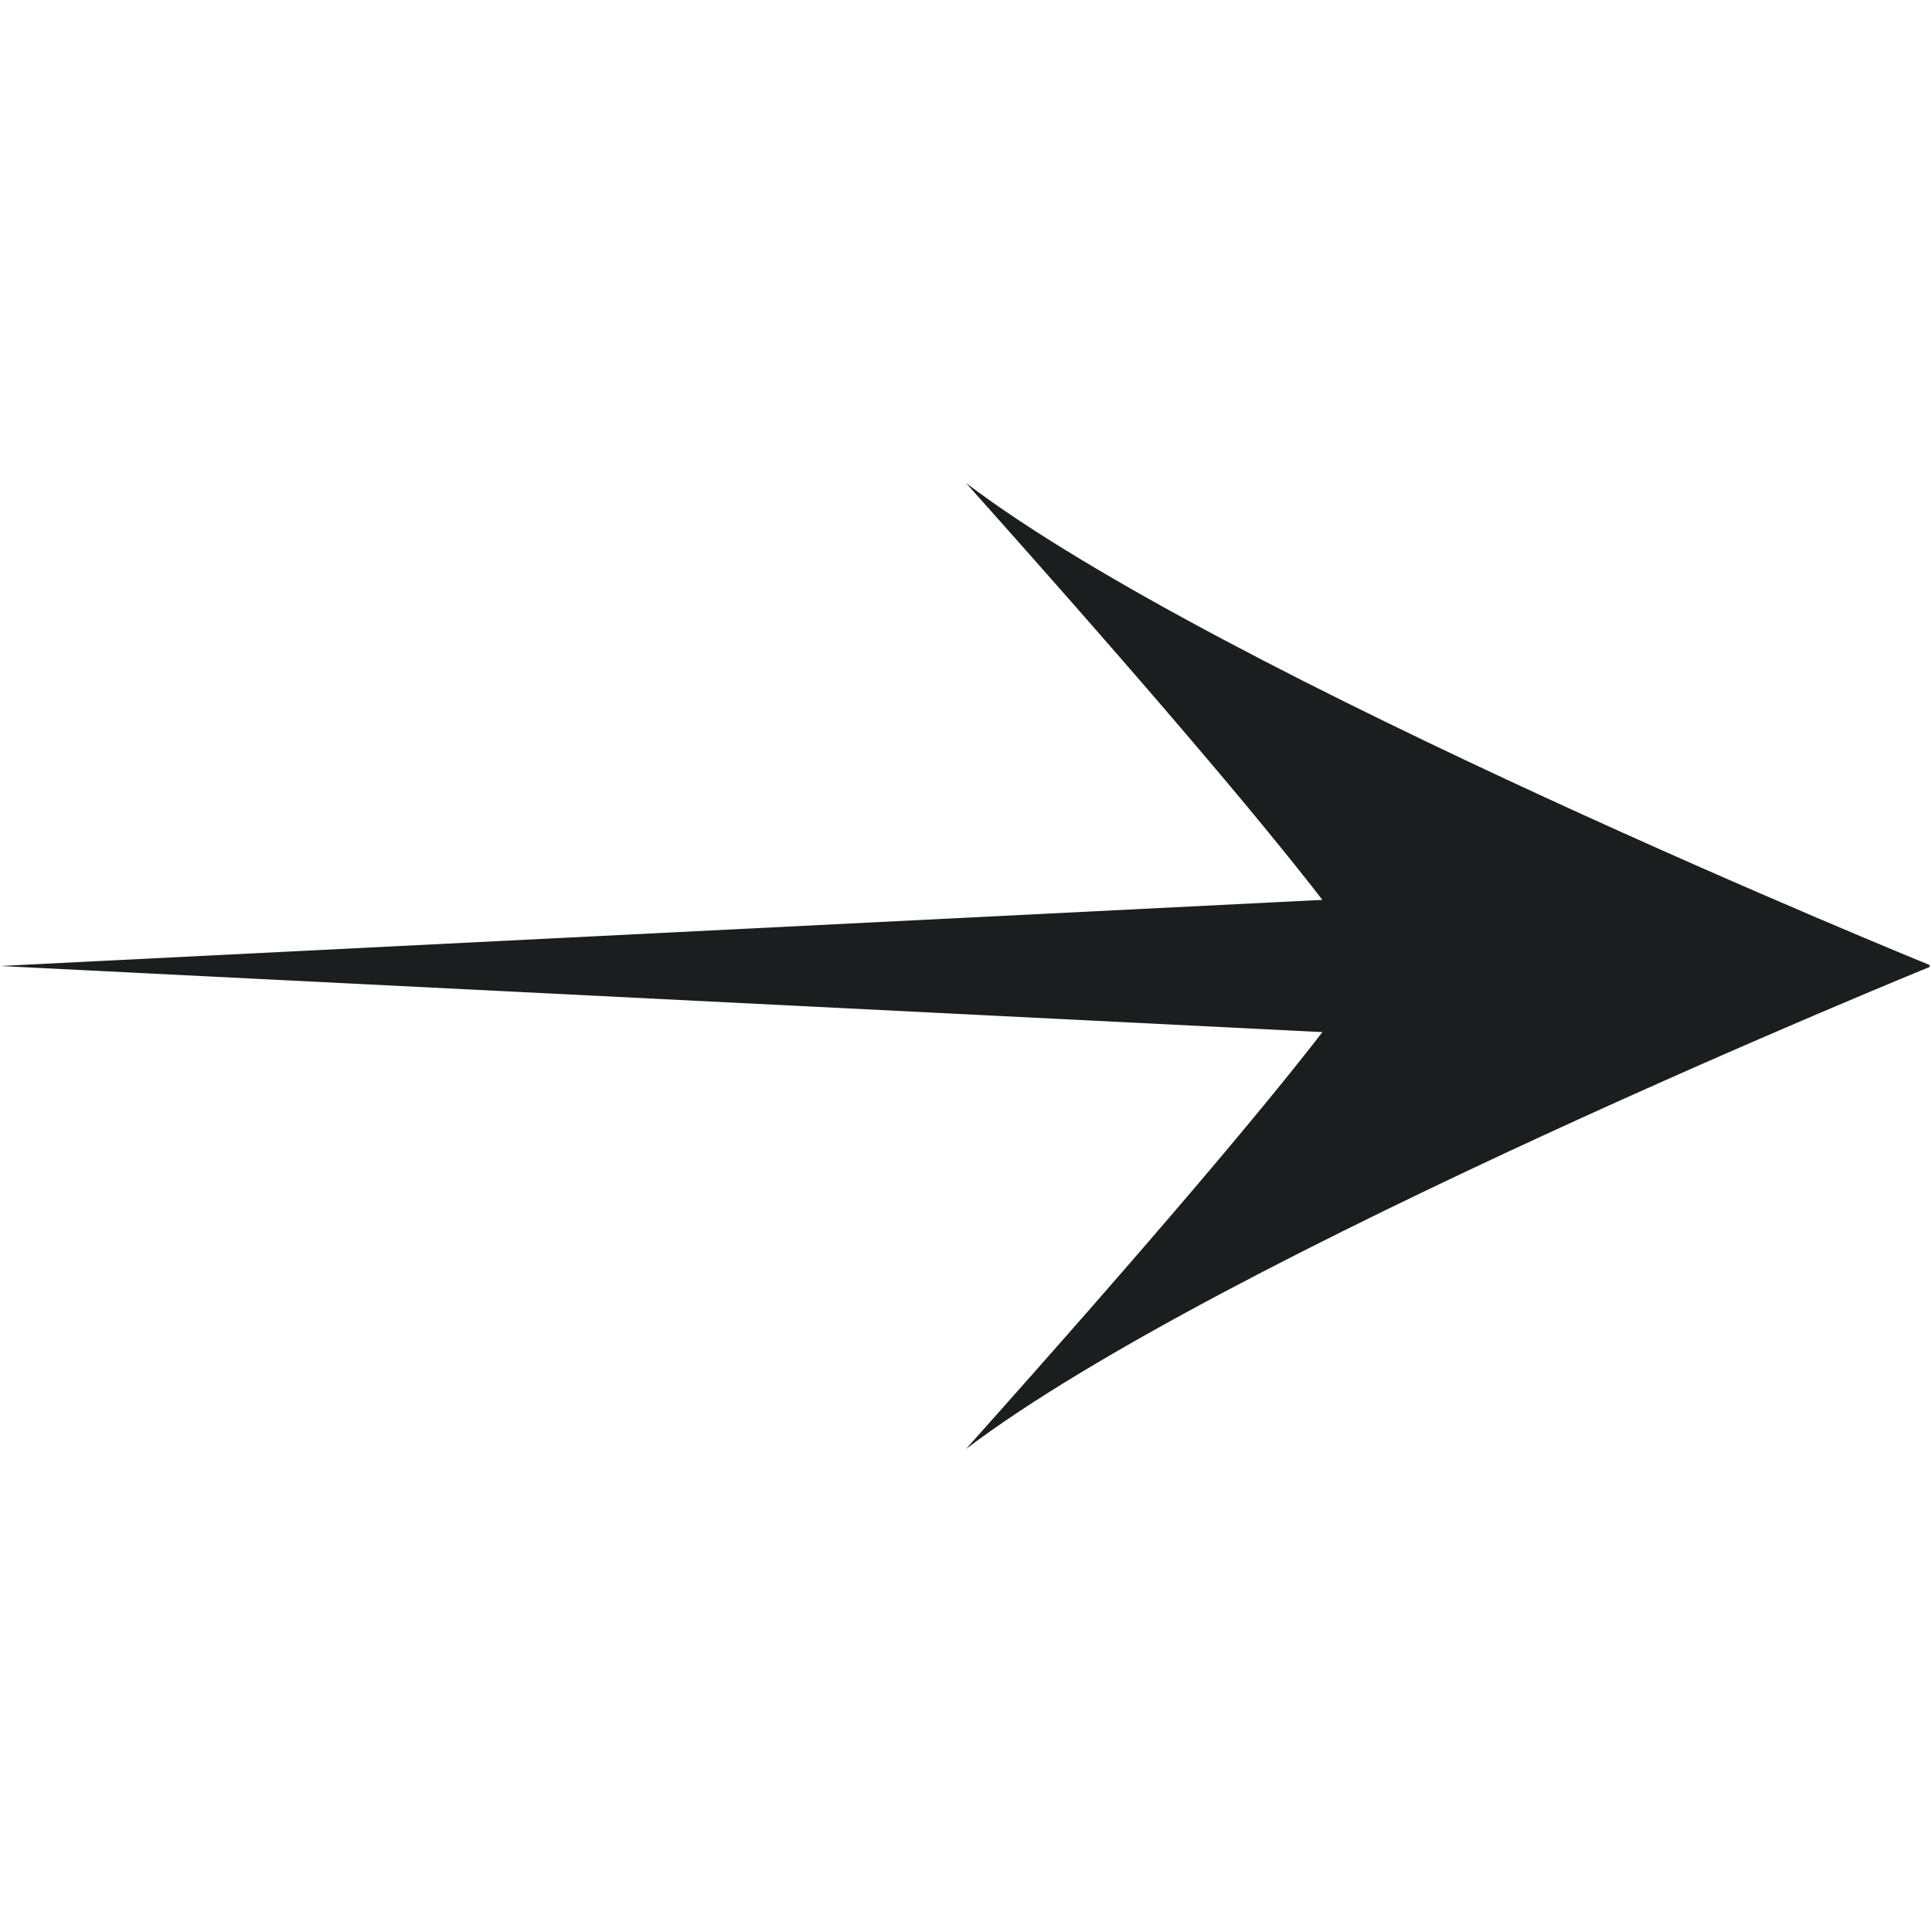
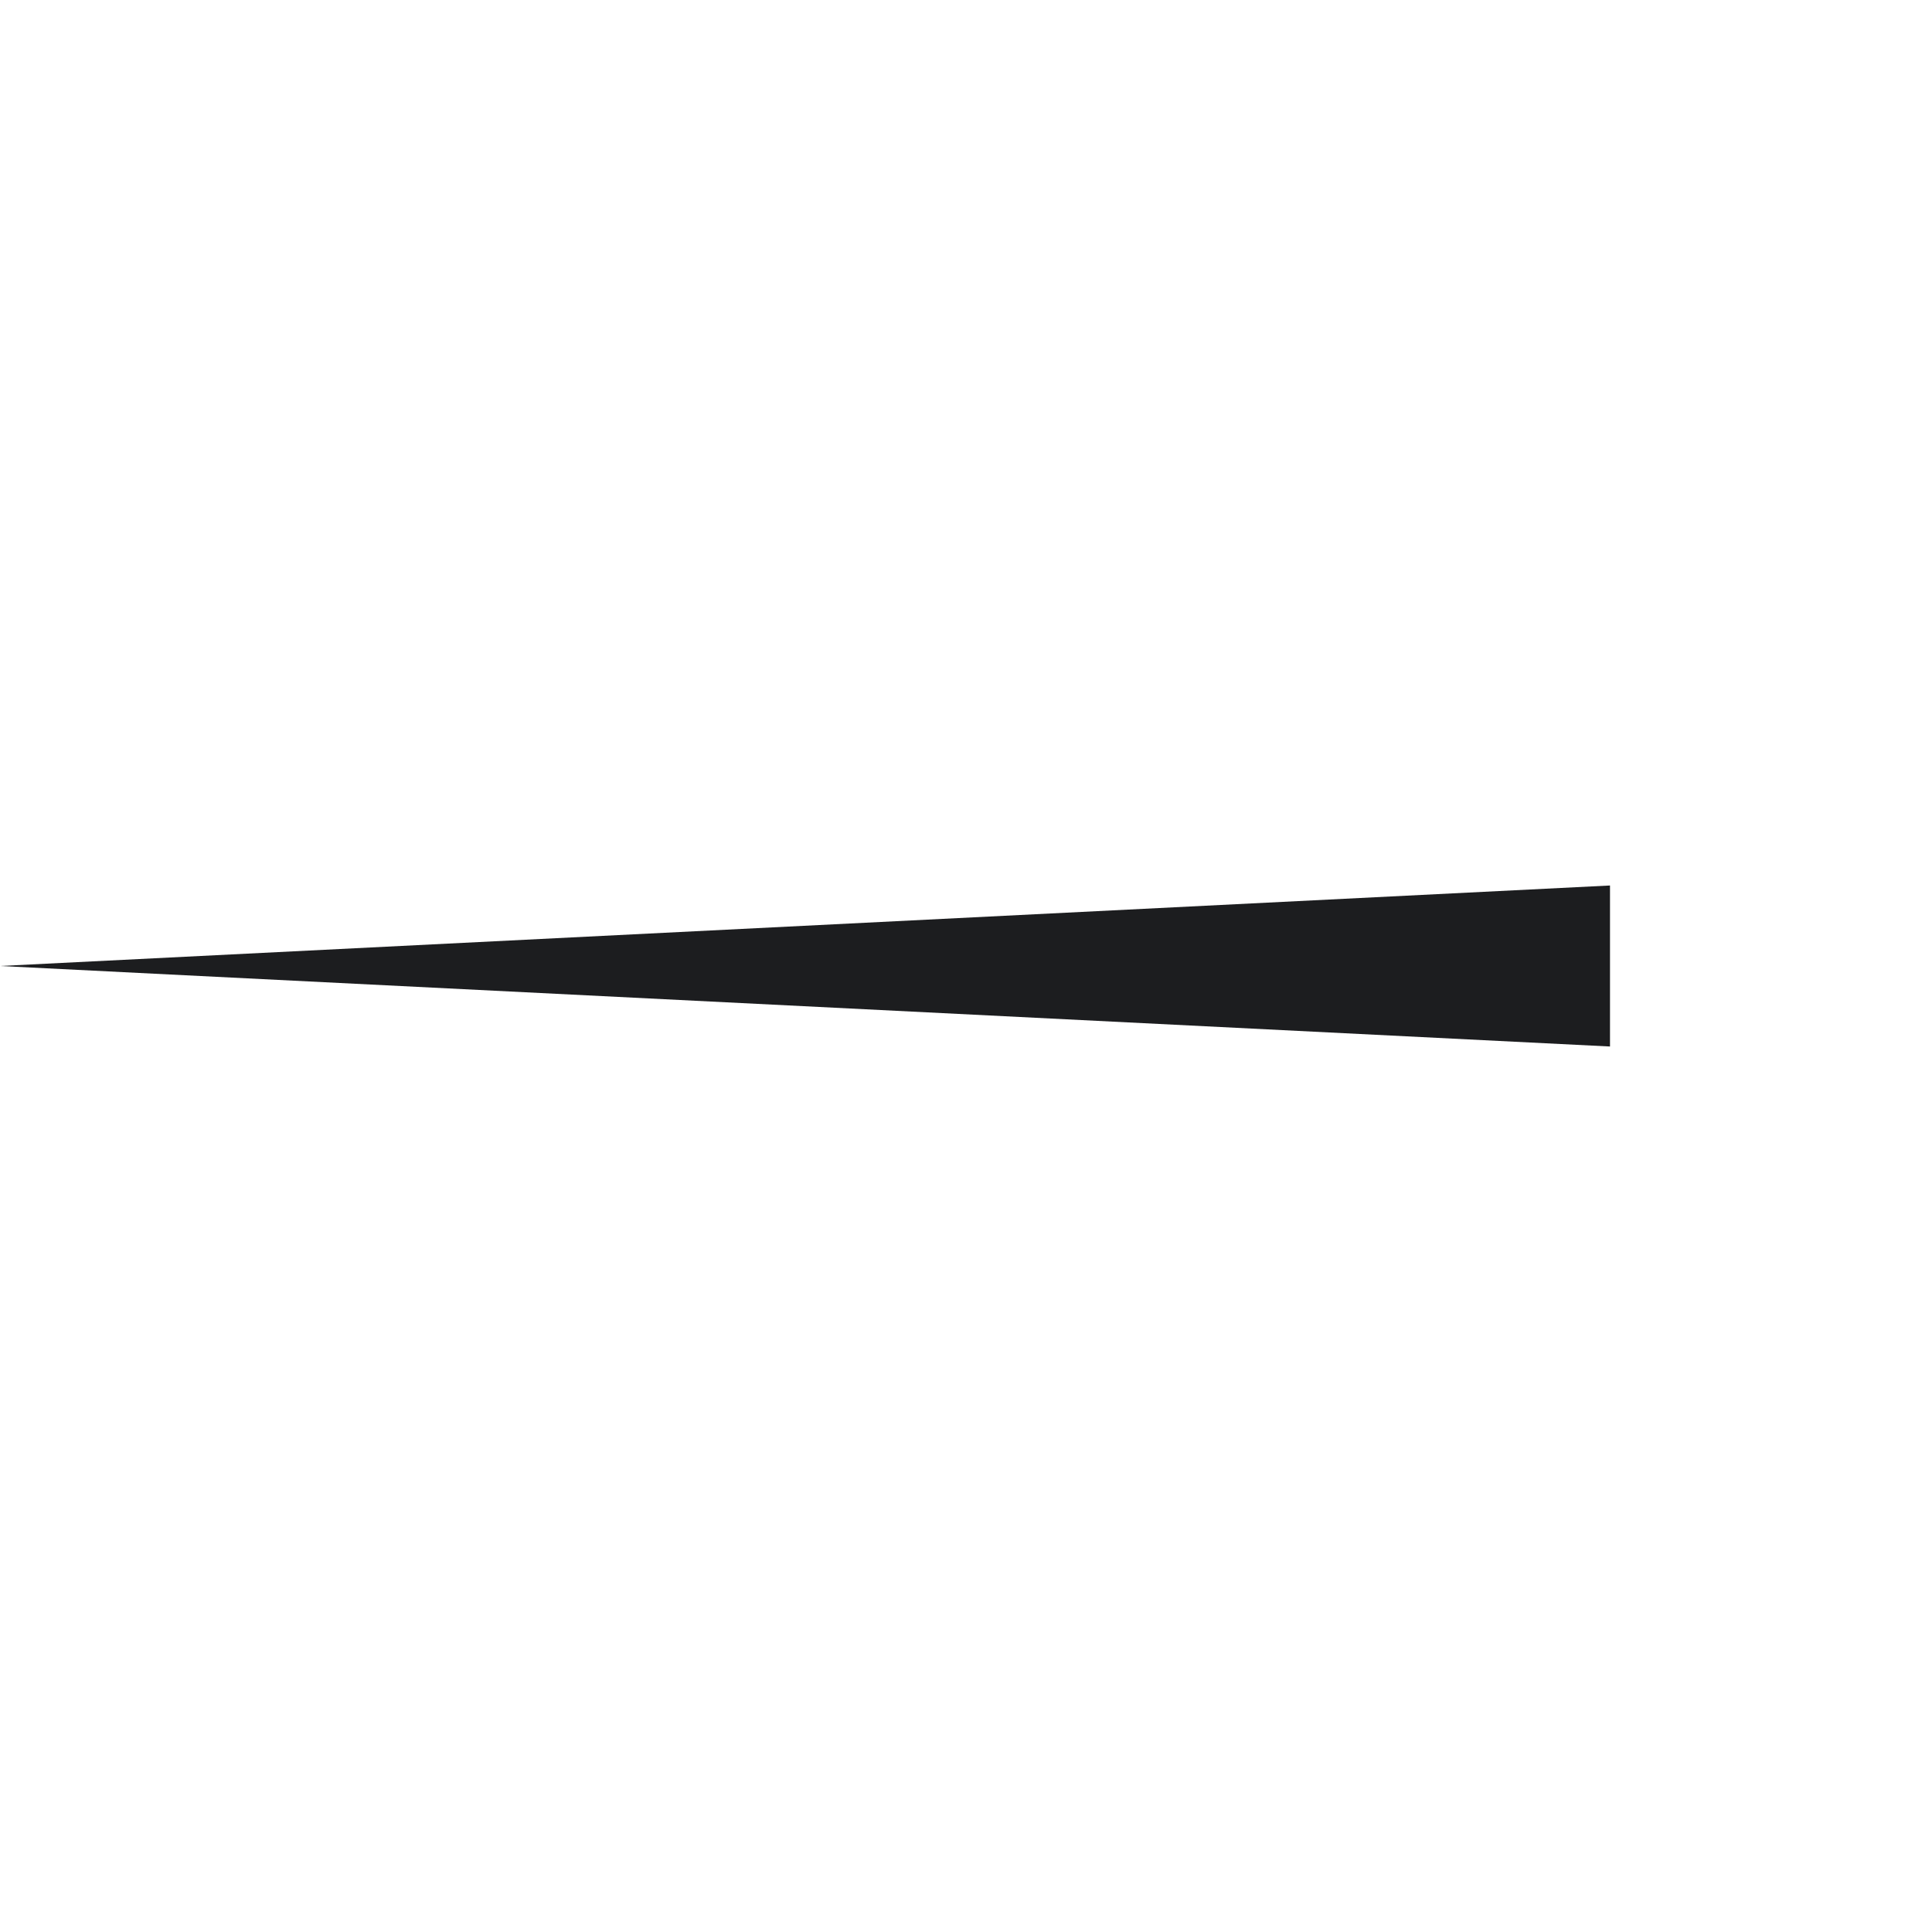
<svg xmlns="http://www.w3.org/2000/svg" width="24" height="24" viewBox="0 0 24 24" fill="none">
  <g clip-path="url(#clip0_8_2295)">
-     <path d="M24 12C24 12 15.176 8.411 12 6C16.8 11.372 17 12 17 12C17 12 16.8 12.628 12 18C15.176 15.589 24 12 24 12Z" fill="#1C1D1F" />
    <path d="M0 12L20 11V13L0 12Z" fill="#1C1D1F" />
  </g>
  <defs>
    <clipPath id="clip0_8_2295">
      <rect width="23.968" height="12" fill="white" transform="translate(0.001 6)" />
    </clipPath>
  </defs>
</svg>